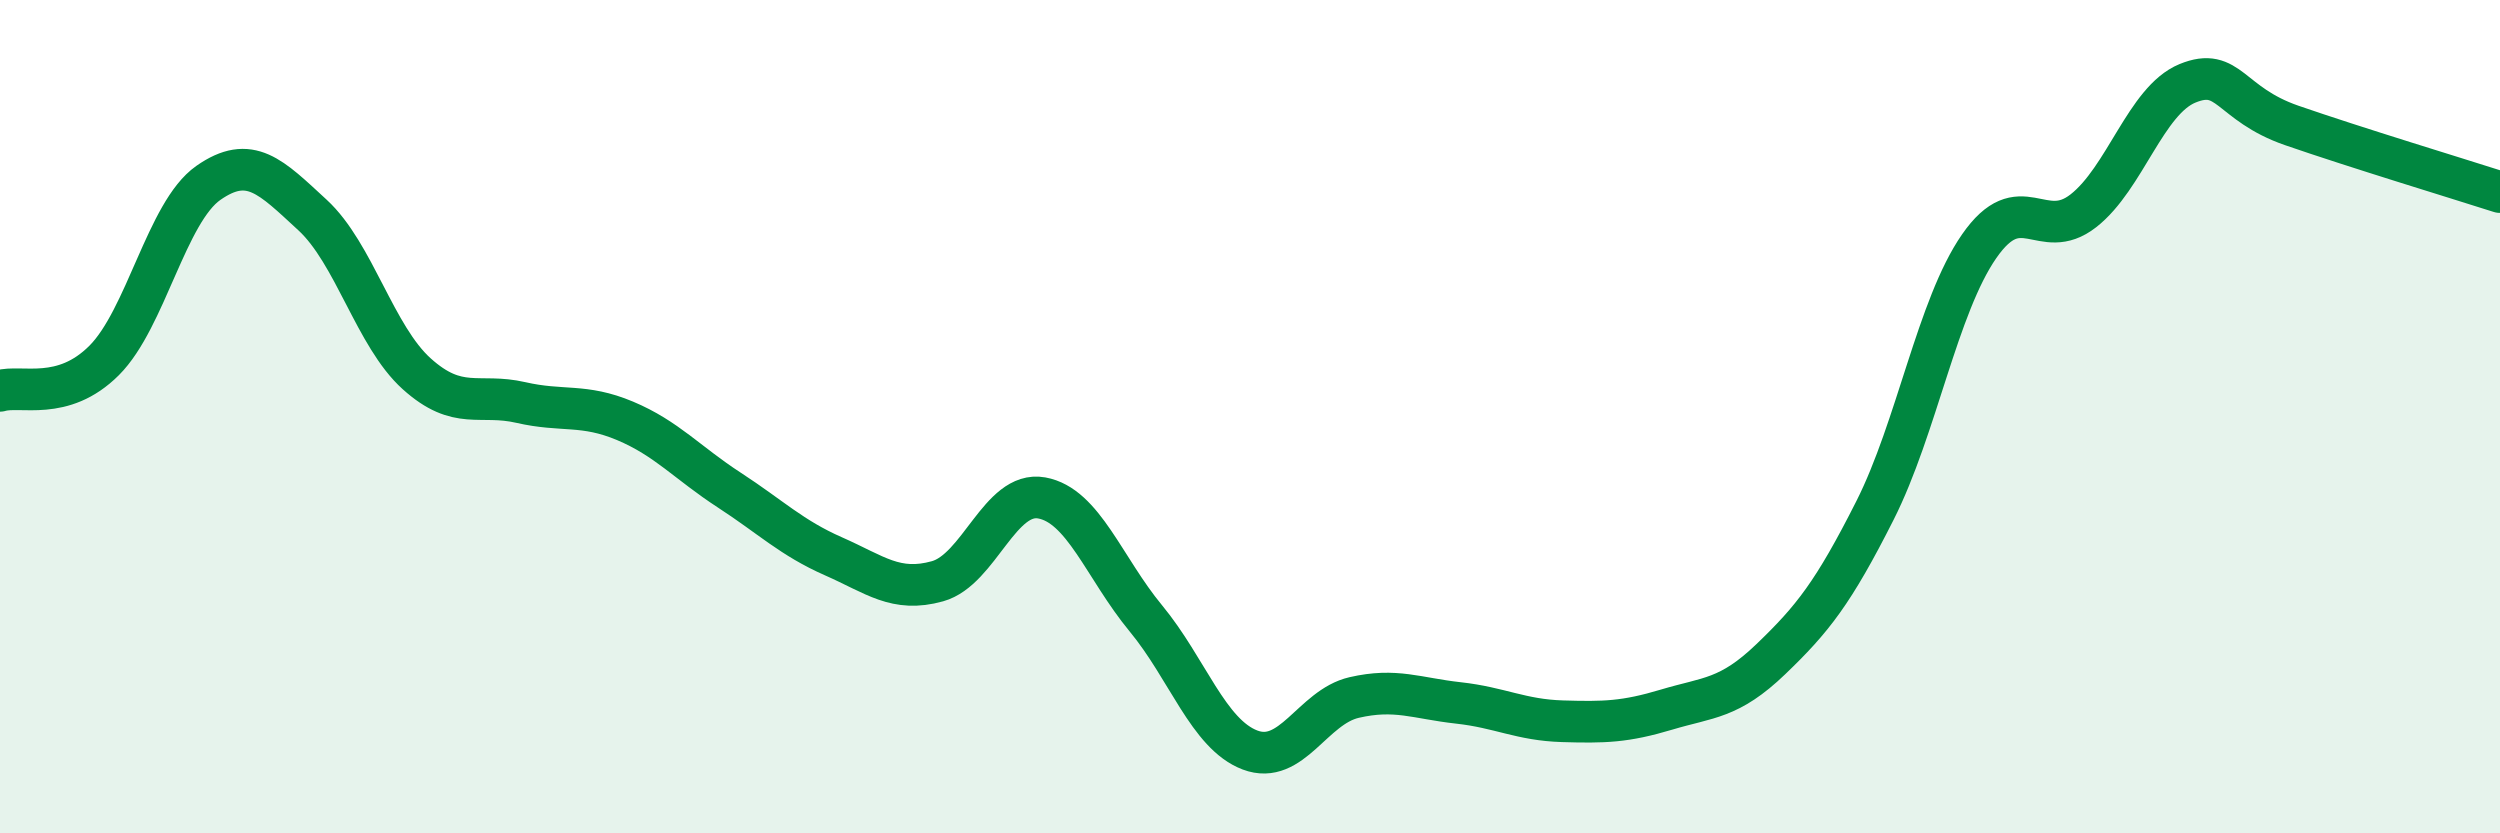
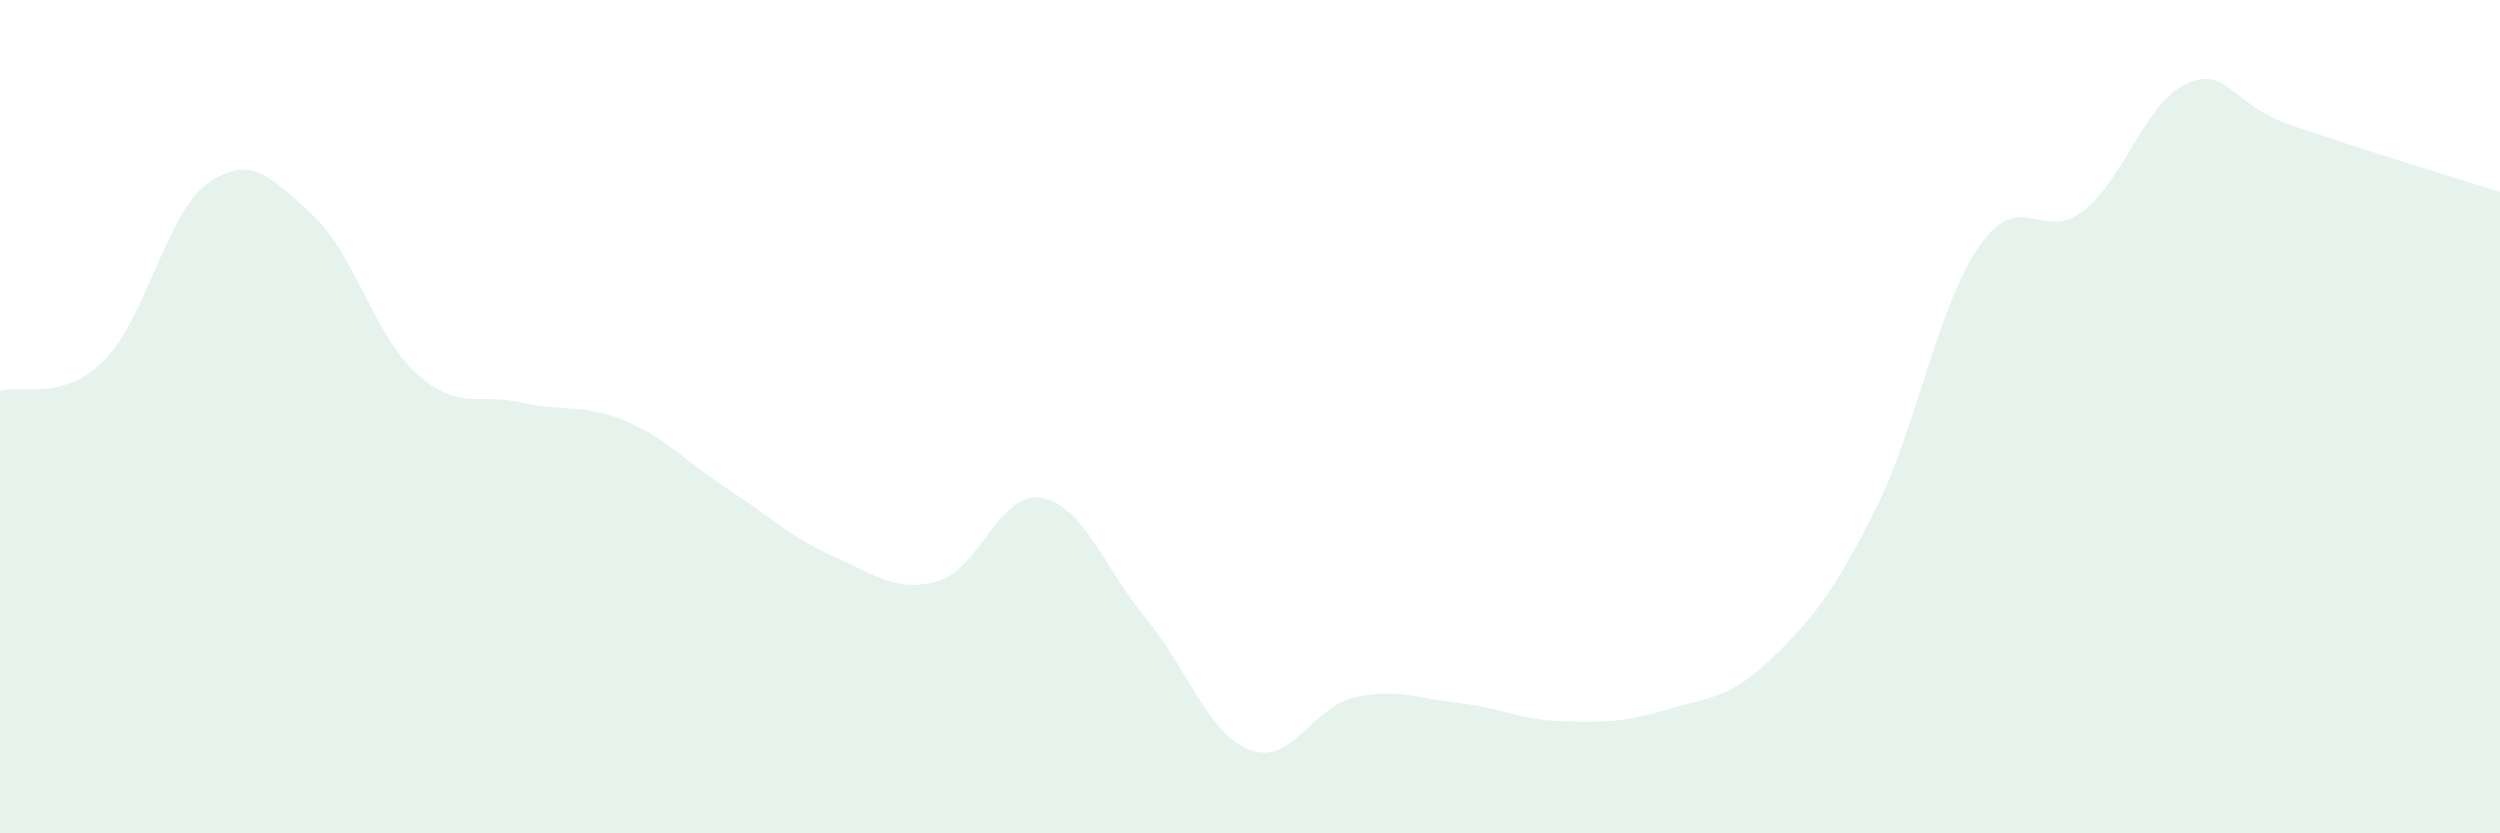
<svg xmlns="http://www.w3.org/2000/svg" width="60" height="20" viewBox="0 0 60 20">
  <path d="M 0,9.38 C 0.5,9.23 1.5,9.65 2.5,8.65 C 3.5,7.65 4,5.09 5,4.39 C 6,3.69 6.5,4.24 7.5,5.16 C 8.5,6.08 9,8.07 10,8.97 C 11,9.87 11.5,9.43 12.5,9.66 C 13.5,9.89 14,9.68 15,10.1 C 16,10.52 16.5,11.11 17.5,11.76 C 18.5,12.41 19,12.91 20,13.35 C 21,13.79 21.5,14.23 22.5,13.95 C 23.5,13.67 24,11.77 25,11.95 C 26,12.13 26.5,13.63 27.5,14.84 C 28.5,16.05 29,17.62 30,18 C 31,18.38 31.5,16.97 32.5,16.74 C 33.5,16.51 34,16.76 35,16.87 C 36,16.98 36.5,17.28 37.5,17.31 C 38.5,17.34 39,17.33 40,17.03 C 41,16.73 41.5,16.78 42.5,15.82 C 43.5,14.86 44,14.23 45,12.25 C 46,10.27 46.5,7.35 47.5,5.91 C 48.5,4.47 49,5.84 50,5.06 C 51,4.28 51.5,2.41 52.5,2 C 53.5,1.59 53.5,2.49 55,3.01 C 56.5,3.53 59,4.29 60,4.61L60 20L0 20Z" fill="#008740" opacity="0.1" stroke-linecap="round" stroke-linejoin="round" />
-   <path d="M 0,9.38 C 0.5,9.23 1.5,9.65 2.5,8.65 C 3.5,7.65 4,5.09 5,4.39 C 6,3.69 6.5,4.24 7.5,5.16 C 8.5,6.08 9,8.07 10,8.97 C 11,9.87 11.5,9.43 12.5,9.66 C 13.5,9.89 14,9.68 15,10.1 C 16,10.52 16.5,11.11 17.5,11.76 C 18.5,12.41 19,12.91 20,13.35 C 21,13.79 21.5,14.23 22.5,13.95 C 23.5,13.67 24,11.77 25,11.95 C 26,12.13 26.5,13.63 27.5,14.84 C 28.5,16.05 29,17.62 30,18 C 31,18.38 31.5,16.97 32.5,16.74 C 33.5,16.51 34,16.76 35,16.87 C 36,16.98 36.5,17.28 37.5,17.31 C 38.5,17.34 39,17.33 40,17.03 C 41,16.73 41.5,16.78 42.5,15.82 C 43.5,14.86 44,14.23 45,12.25 C 46,10.27 46.5,7.35 47.5,5.91 C 48.5,4.47 49,5.84 50,5.06 C 51,4.28 51.5,2.41 52.5,2 C 53.5,1.59 53.5,2.49 55,3.01 C 56.5,3.53 59,4.29 60,4.61" stroke="#008740" stroke-width="1" fill="none" stroke-linecap="round" stroke-linejoin="round" />
</svg>